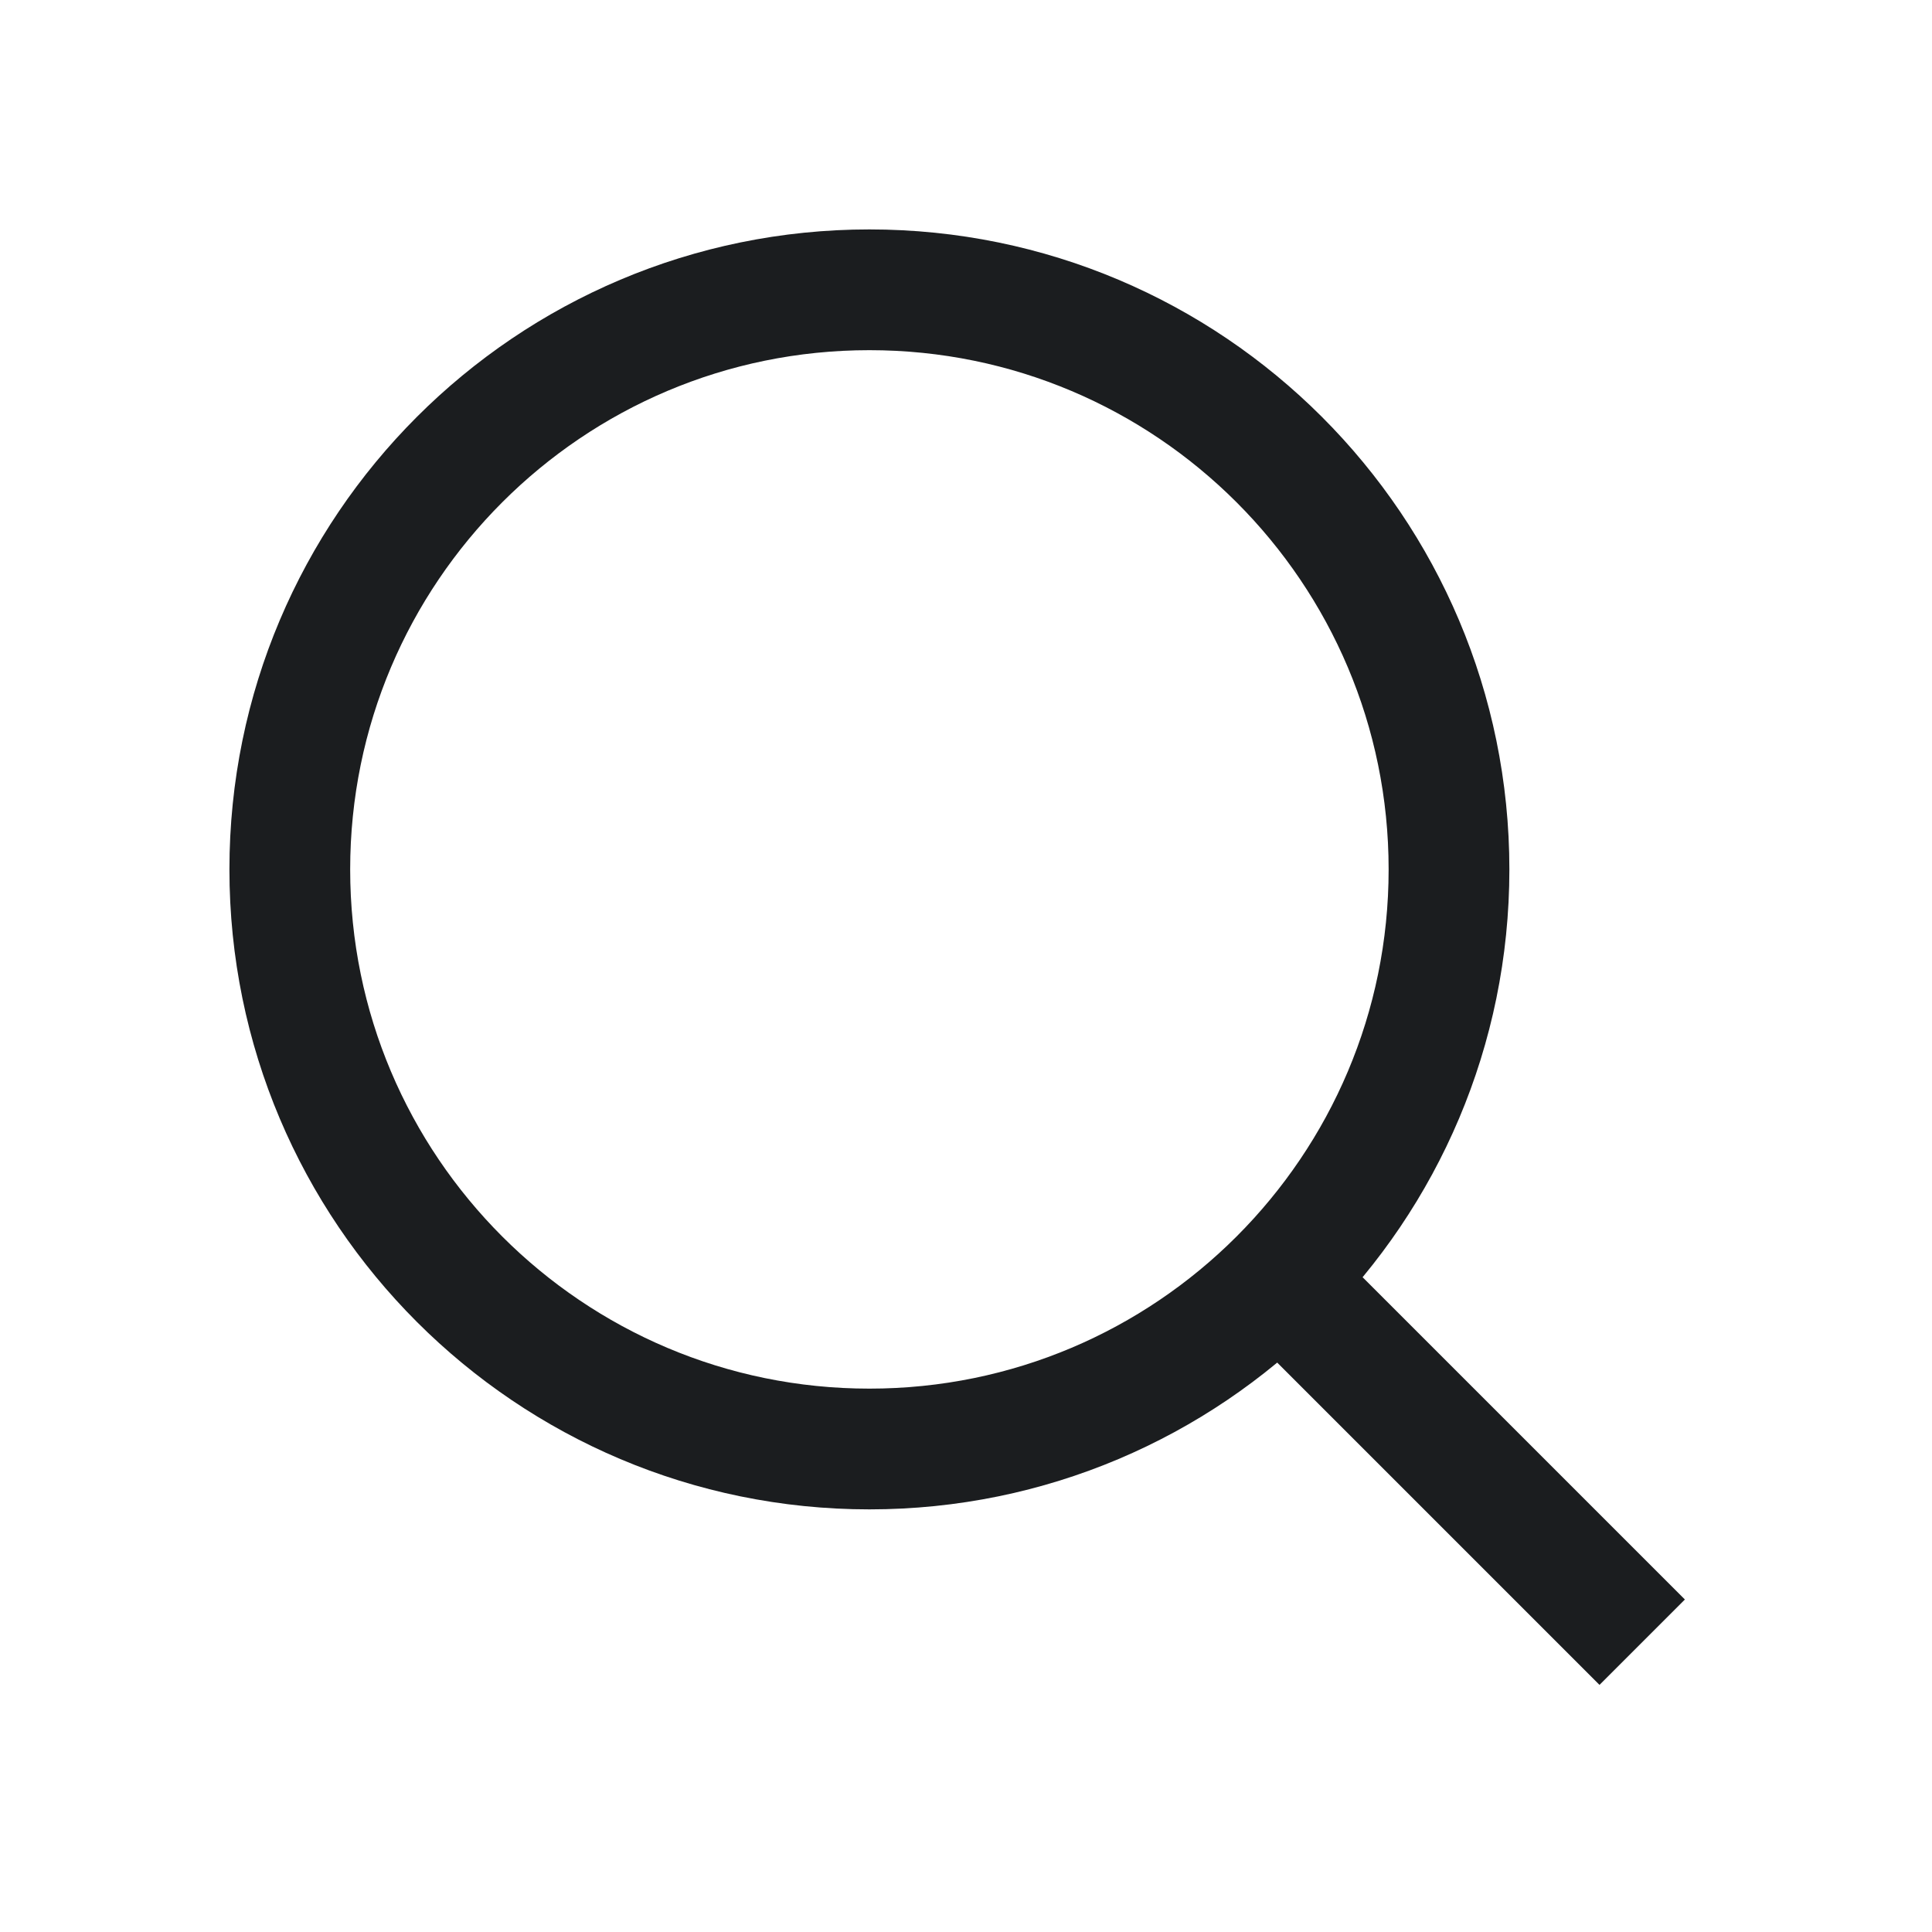
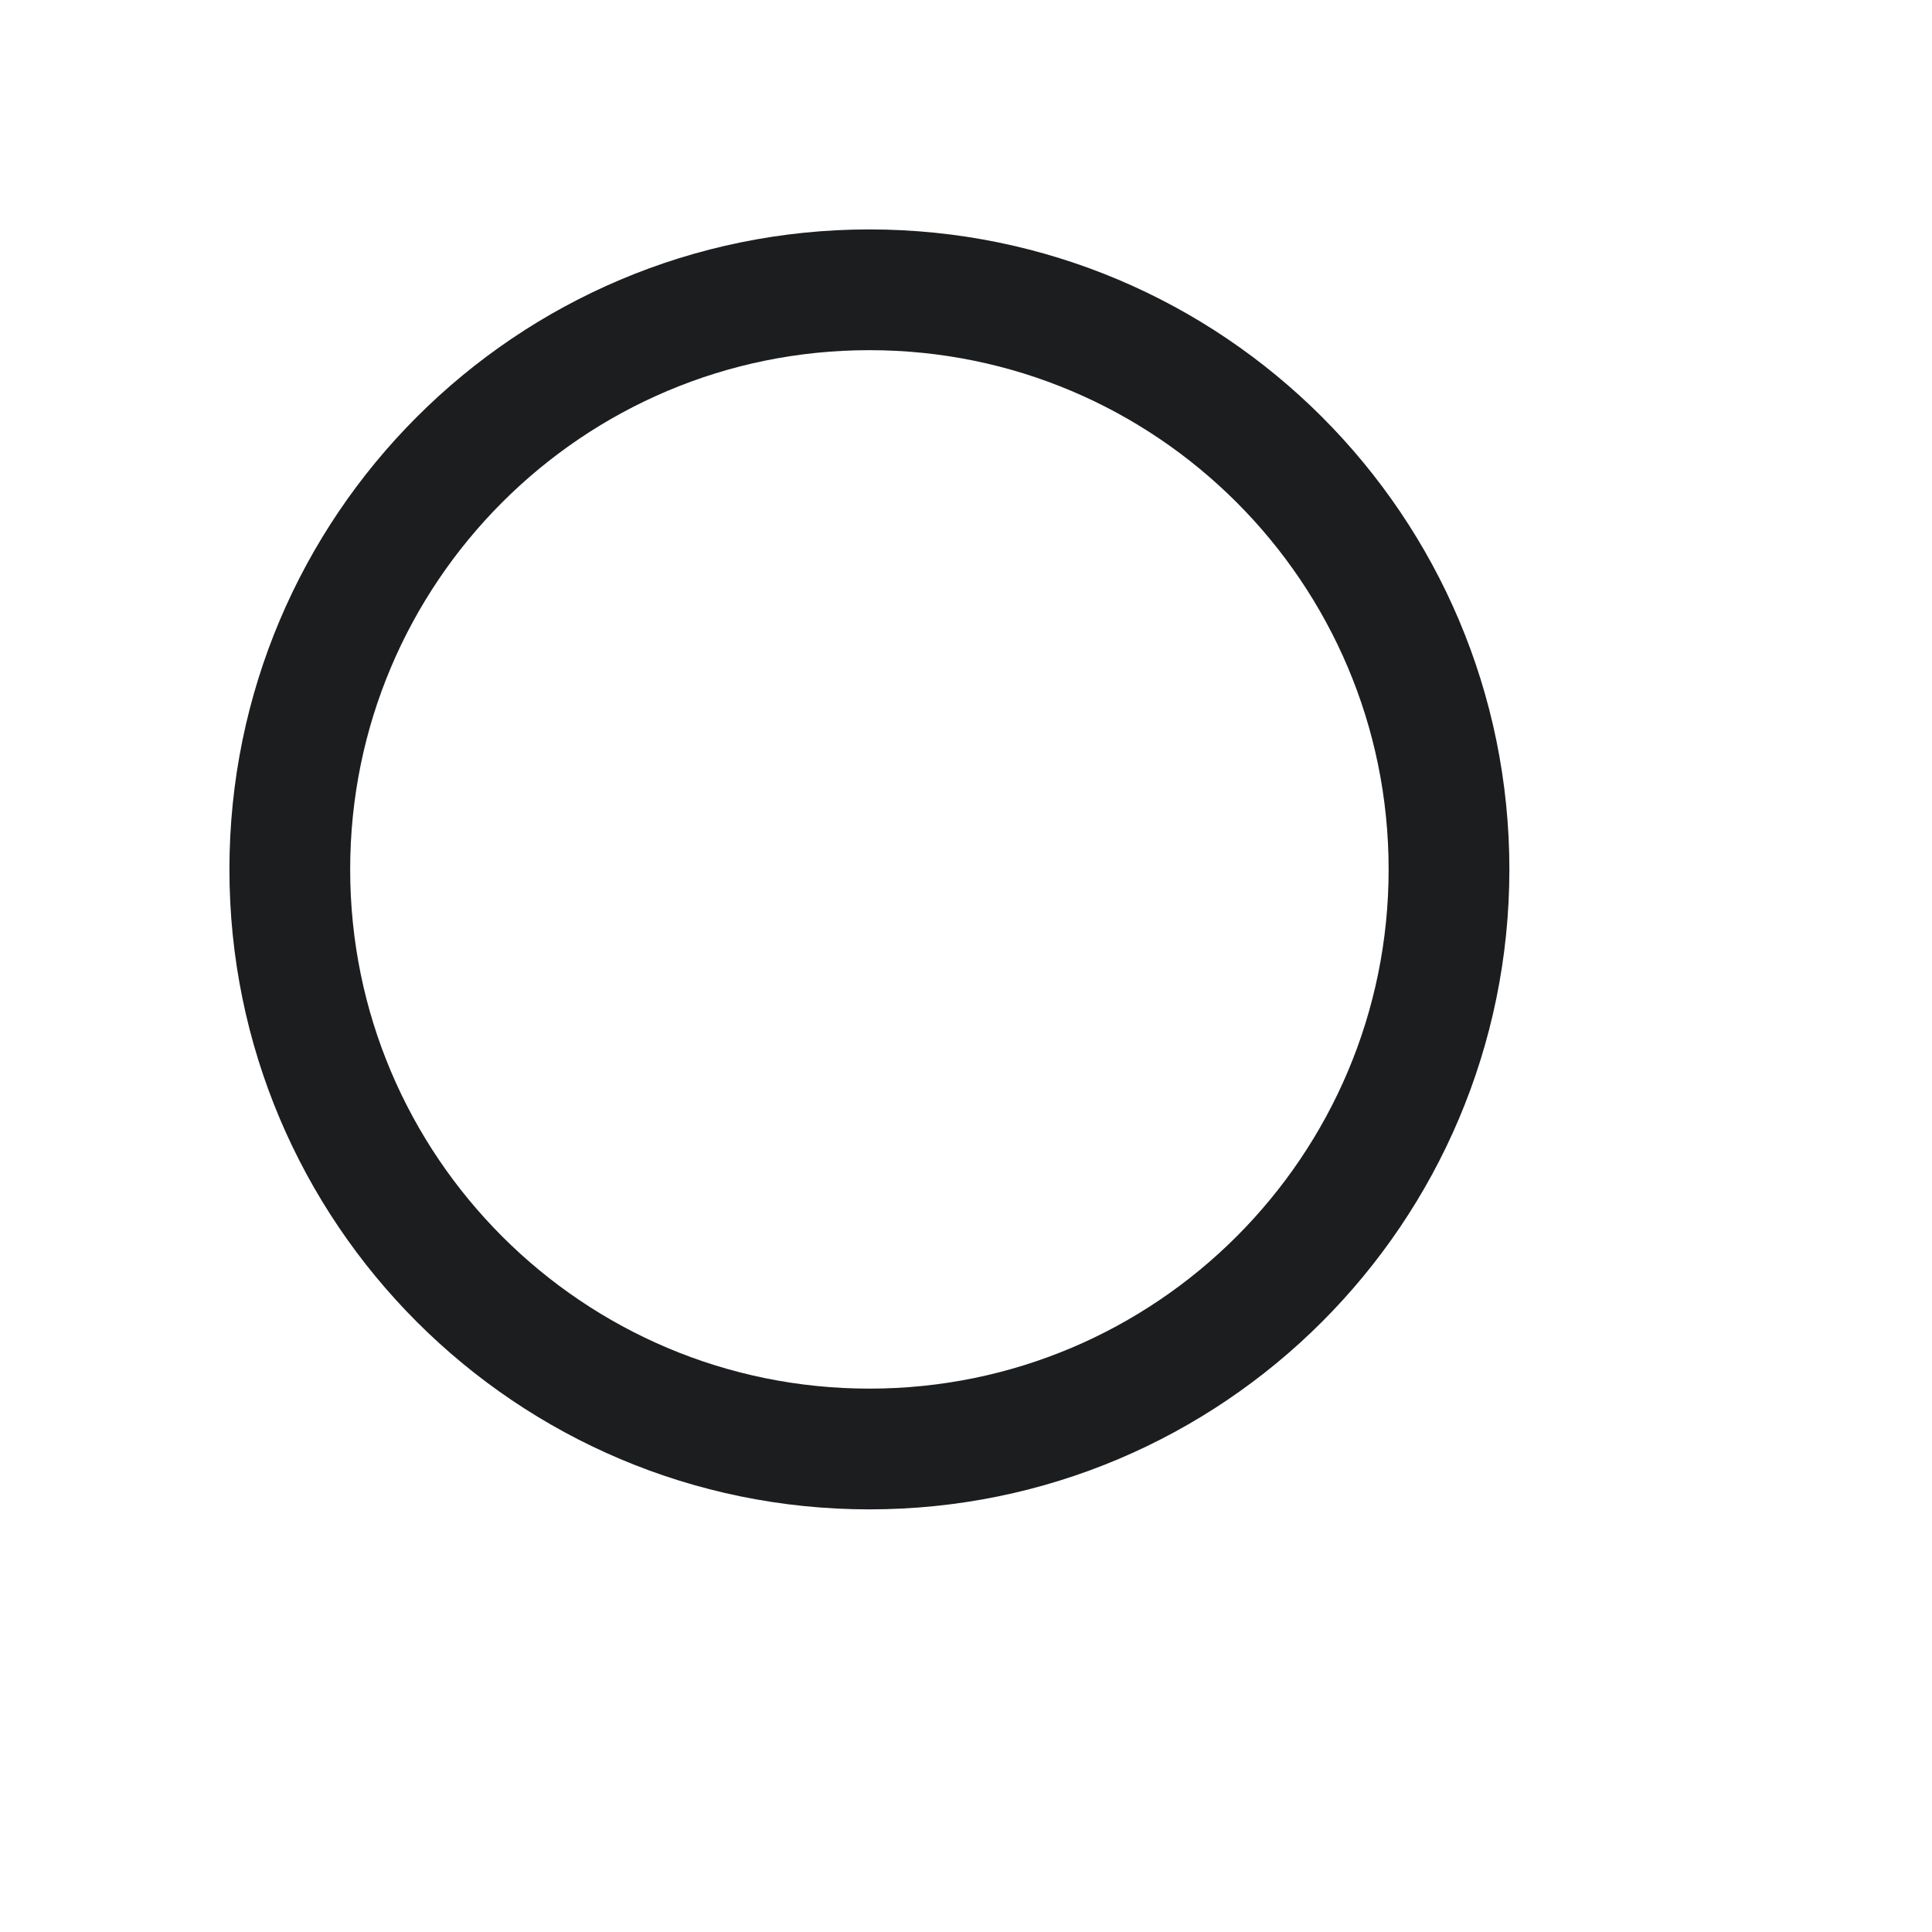
<svg xmlns="http://www.w3.org/2000/svg" width="24" height="24" viewBox="0 0 24 24" fill="none">
-   <path d="M20.4 20.4L15.6 15.6M10.8 18C6.824 18 3.6 14.776 3.6 10.8C3.6 6.824 6.824 3.6 10.8 3.6C14.776 3.6 18 6.824 18 10.8C18 14.776 14.776 18 10.8 18Z" stroke="#1B1D1F" stroke-width="1.5" />
+   <path d="M20.4 20.4M10.8 18C6.824 18 3.6 14.776 3.6 10.8C3.6 6.824 6.824 3.6 10.8 3.6C14.776 3.6 18 6.824 18 10.8C18 14.776 14.776 18 10.8 18Z" stroke="#1B1D1F" stroke-width="1.5" />
</svg>